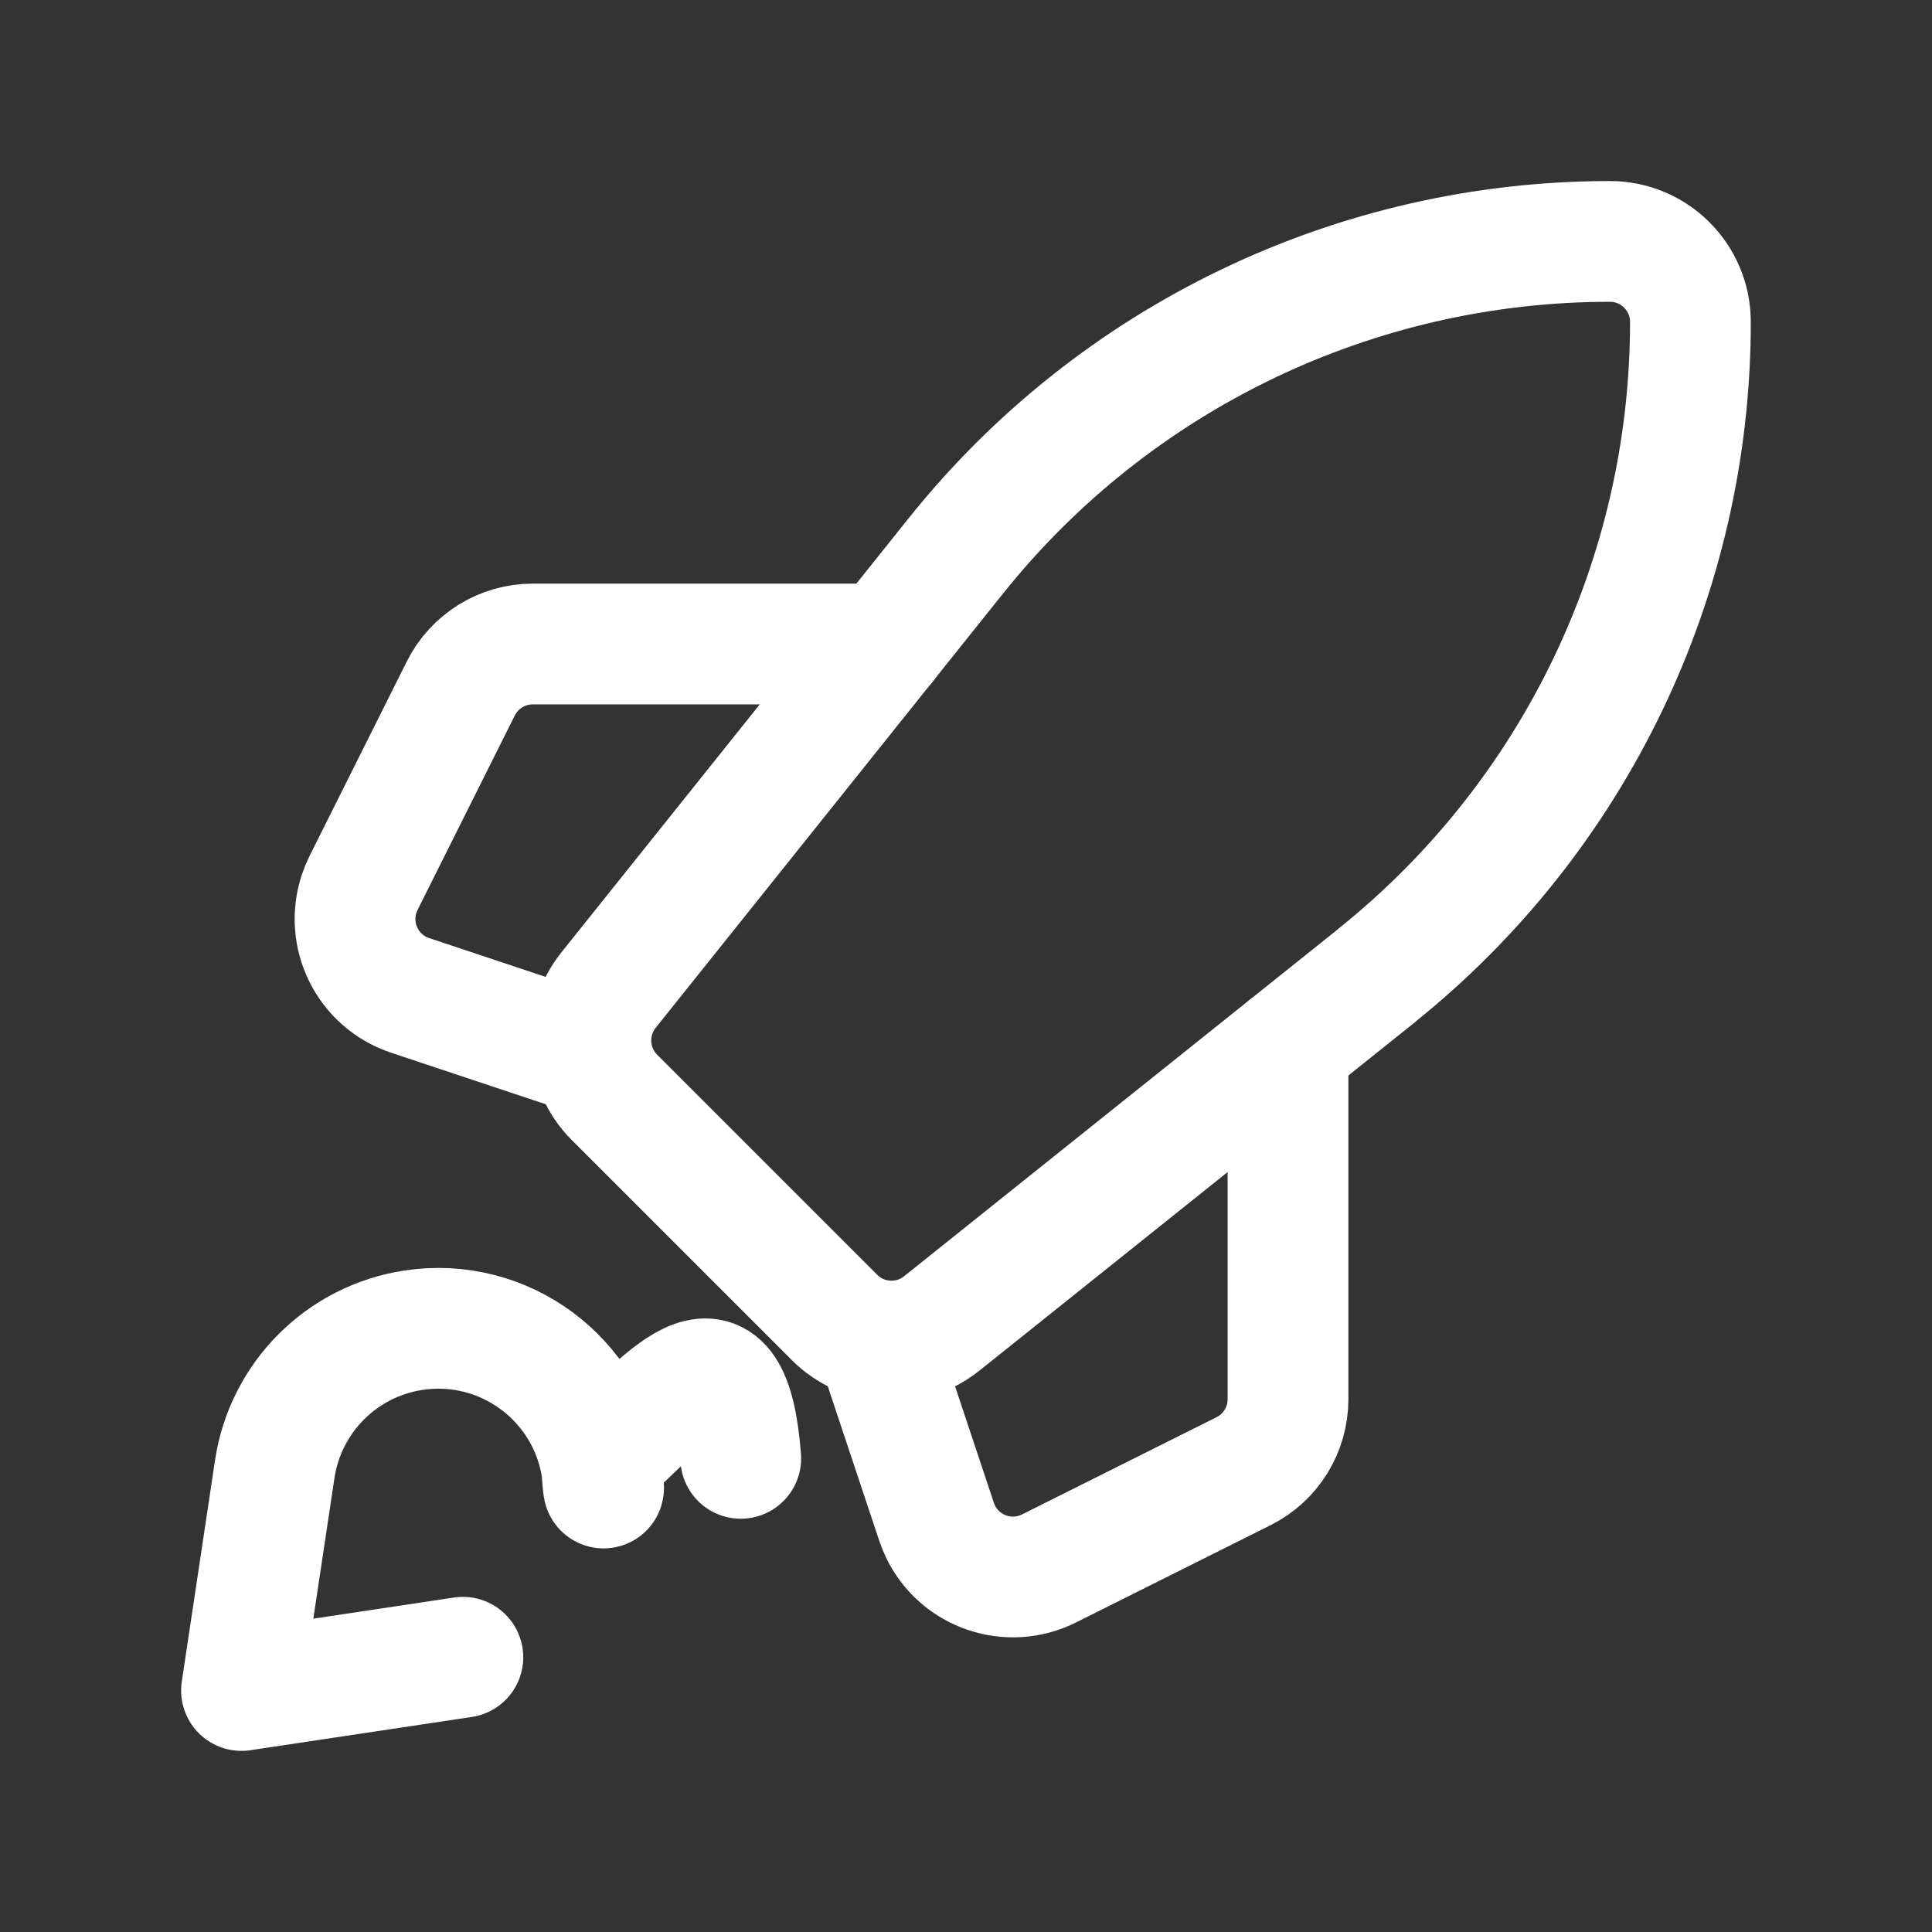
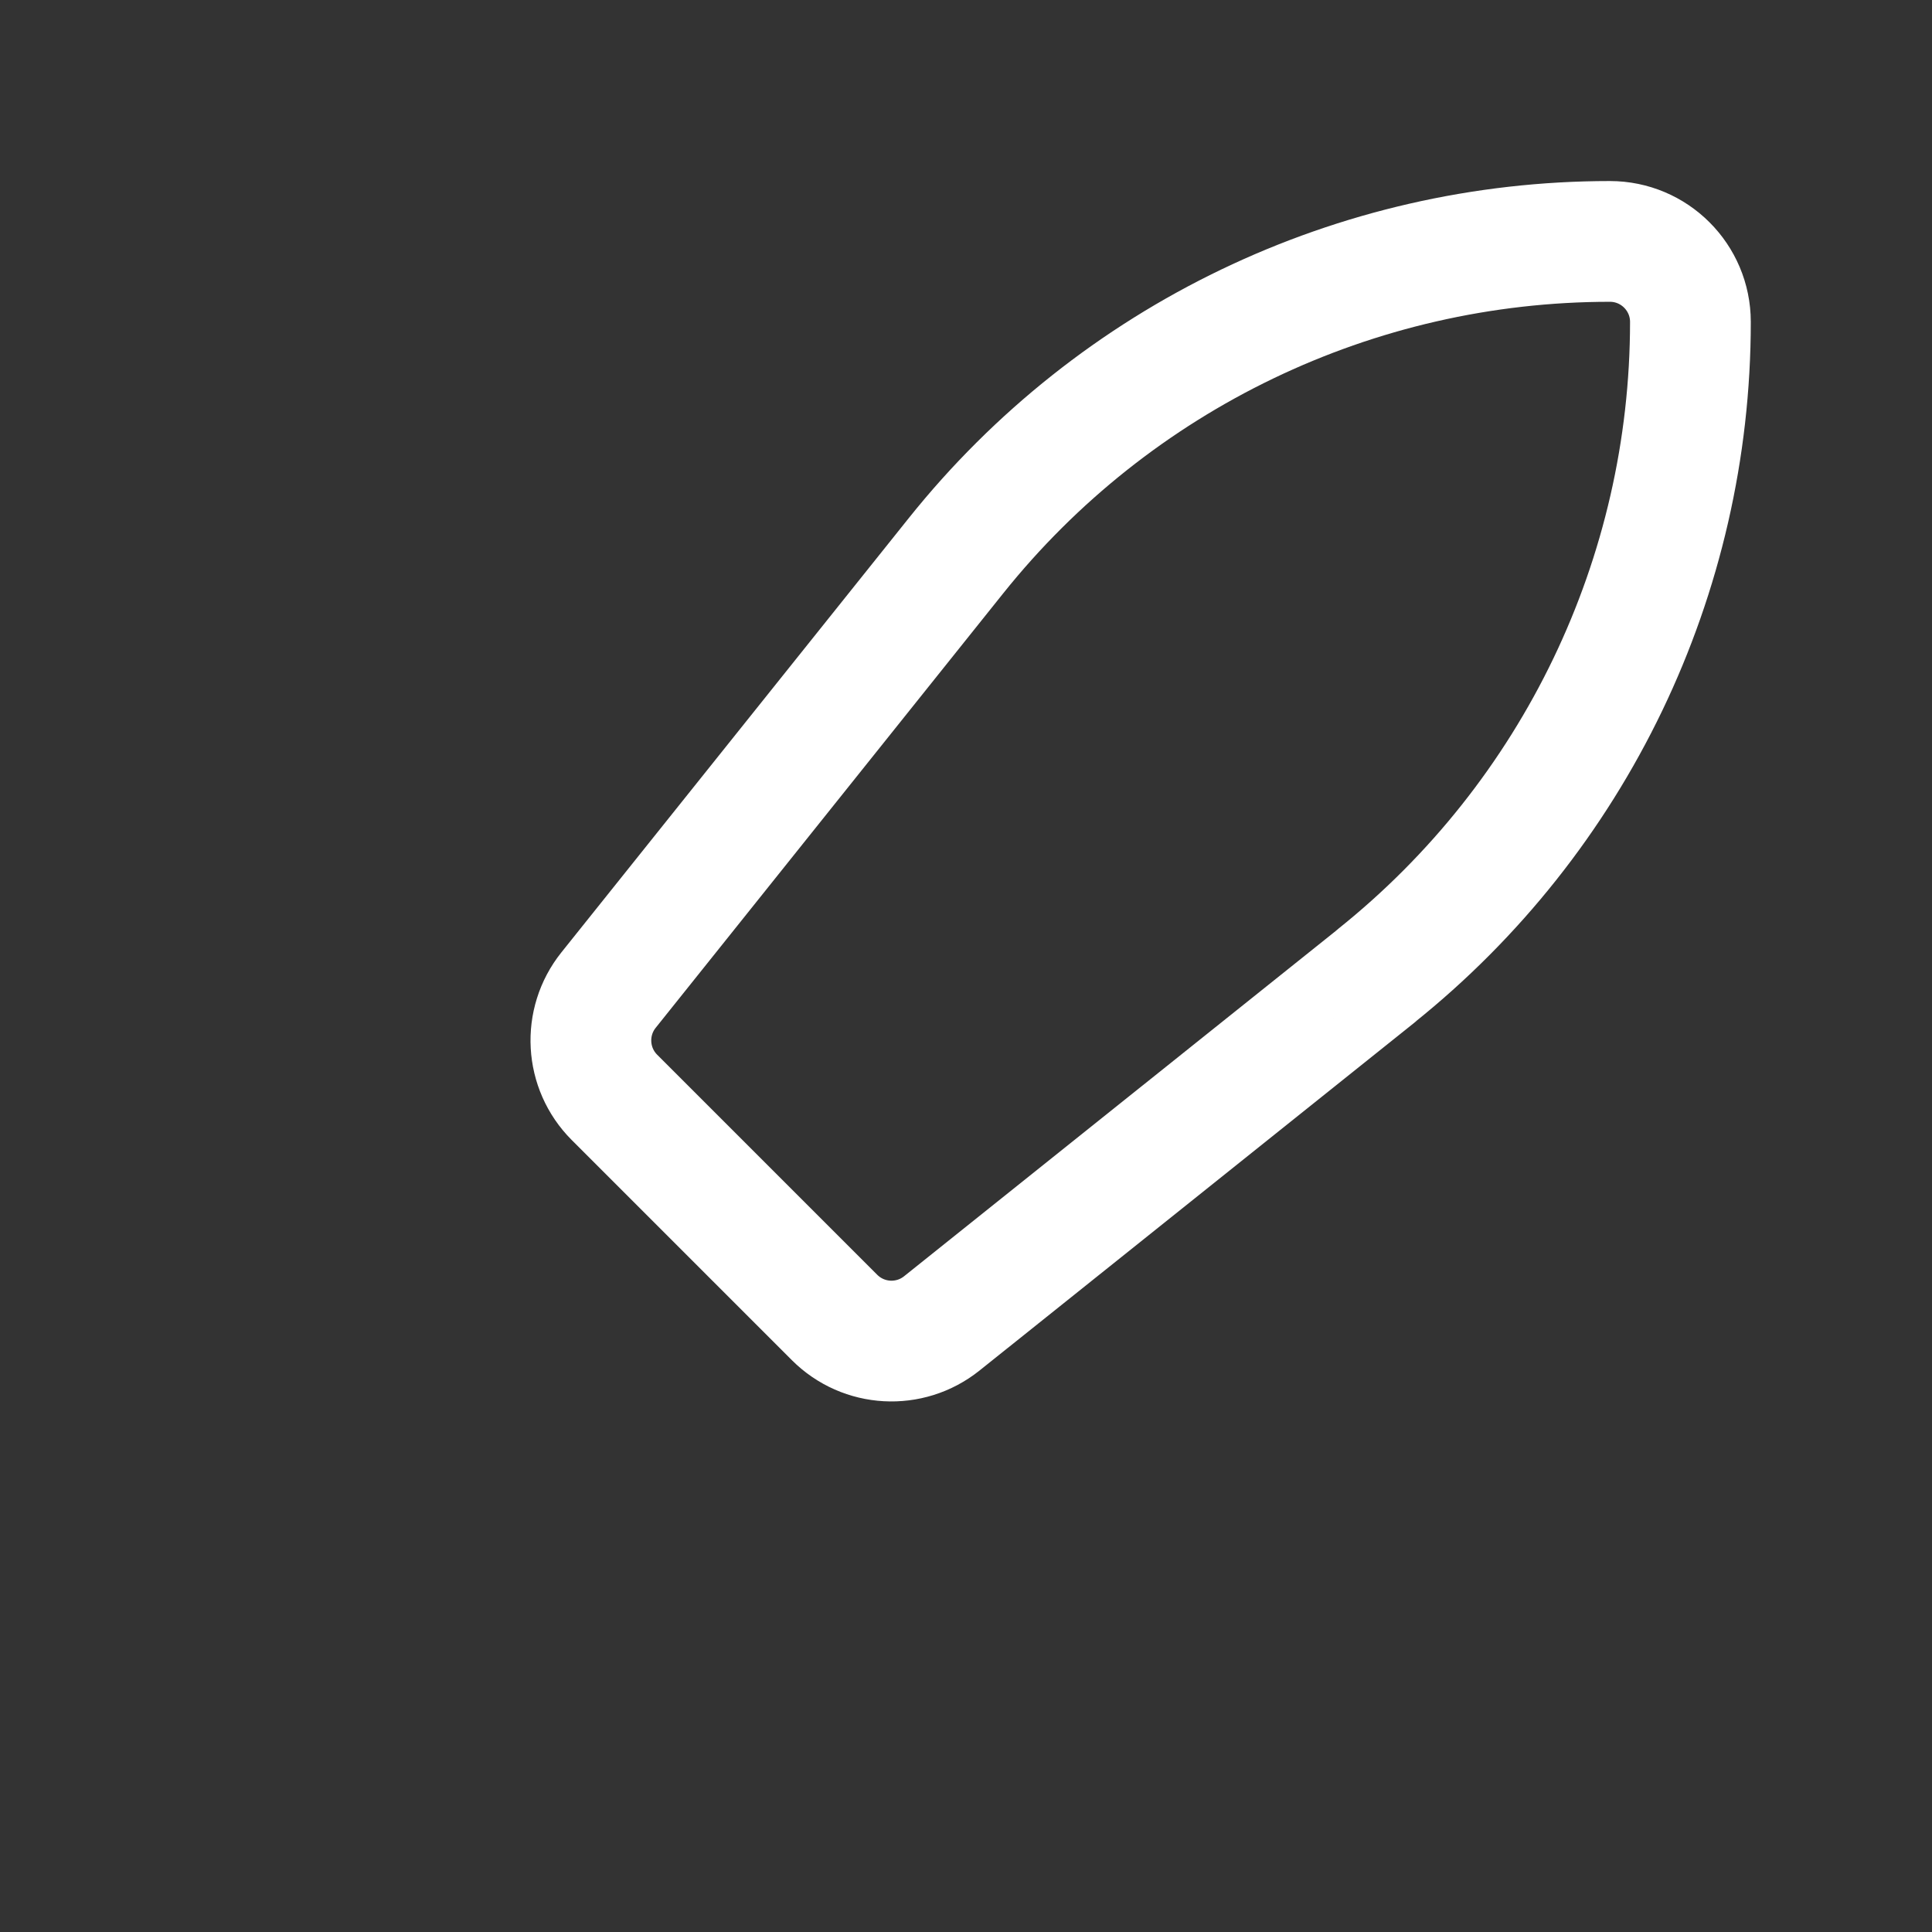
<svg xmlns="http://www.w3.org/2000/svg" version="1.1" viewBox="0 0 24 24">
  <rect x="0" y="0" width="24" height="24" fill="#333333" stroke="none" />
  <g stroke-linecap="round" stroke-width="1.5" stroke="#FFF" fill="none" stroke-linejoin="round">
    <path d="M17.096 12.123l-5.397 4.317 1.64474e-08-1.31579e-08c-.398.318-.971.287-1.332-.074l-2.734-2.734 -8.76814e-08-8.76818e-08c-.36-.36-.392-.934-.074-1.332l4.317-5.397 -6.85763e-07 8.57205e-07c1.974-2.468 4.963-3.904 8.123-3.904v0l-4.37114e-08 8.88178e-16c.552-2.41411e-08 1 .448 1 1v0l5.3717e-12 1.0571e-05c0 3.16-1.437 6.149-3.904 8.123Z" />
-     <path d="M16 13v4.382l4.03979e-11-8.98876e-06c0 .379-.214.725-.553.894l-2.416 1.208 5.8517e-08-2.9258e-08c-.494.247-1.095.047-1.342-.447 -.021-.042-.039-.086-.054-.131l-.635-1.906" />
-     <path d="M7 13l-1.906-.635 7.6144e-08 2.53815e-08c-.524-.175-.807-.741-.632-1.265 .015-.045.033-.089.054-.131l1.208-2.416 -1.91137e-08 3.82279e-08c.169-.339.516-.553.894-.553h4.382" />
-     <path d="M5.75 20.587l-2.75.413 .413-2.75 -1.83538e-08 1.22172e-07c.134-.892.834-1.592 1.726-1.726v0l-9.6652e-08 1.45231e-08c1.122-.169 2.168.604 2.337 1.726 .03.202.03.408 2.90462e-08.611v0l4.3039e-08-2.86434e-07c-.134.892-.834 1.592-1.727 1.726Z" />
  </g>
-   <rect width="24" height="24" fill="none" />
</svg>